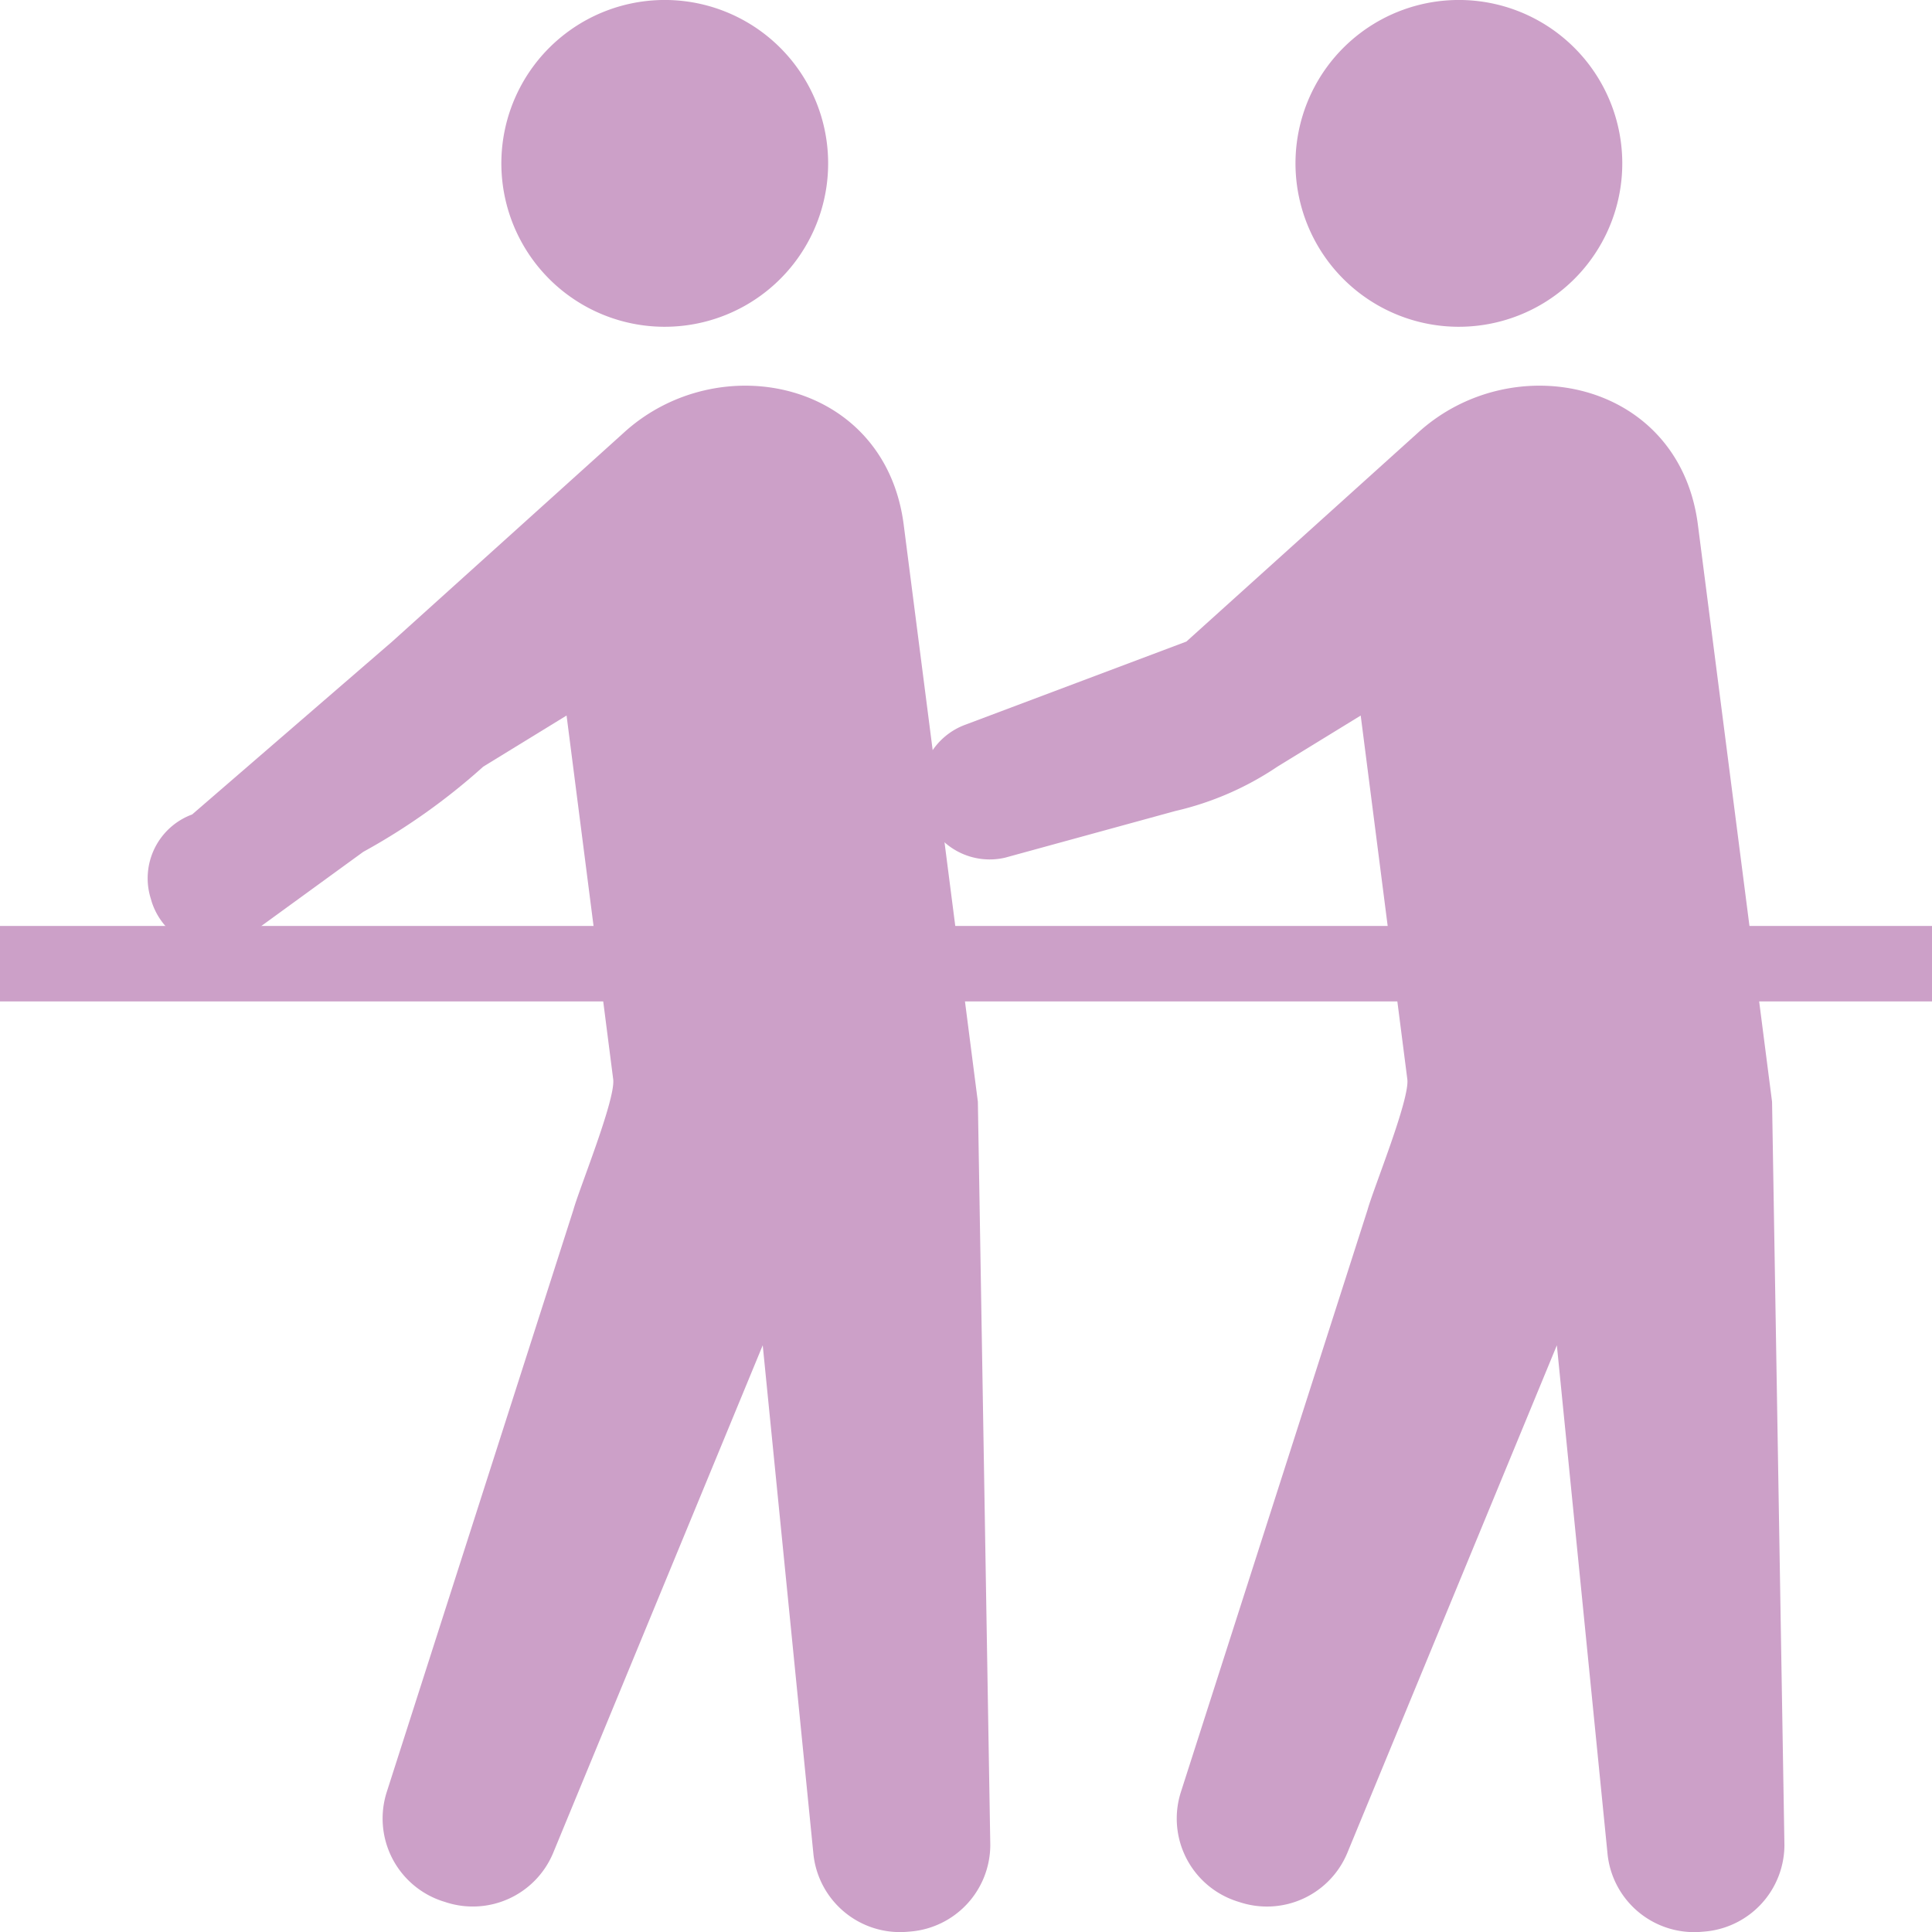
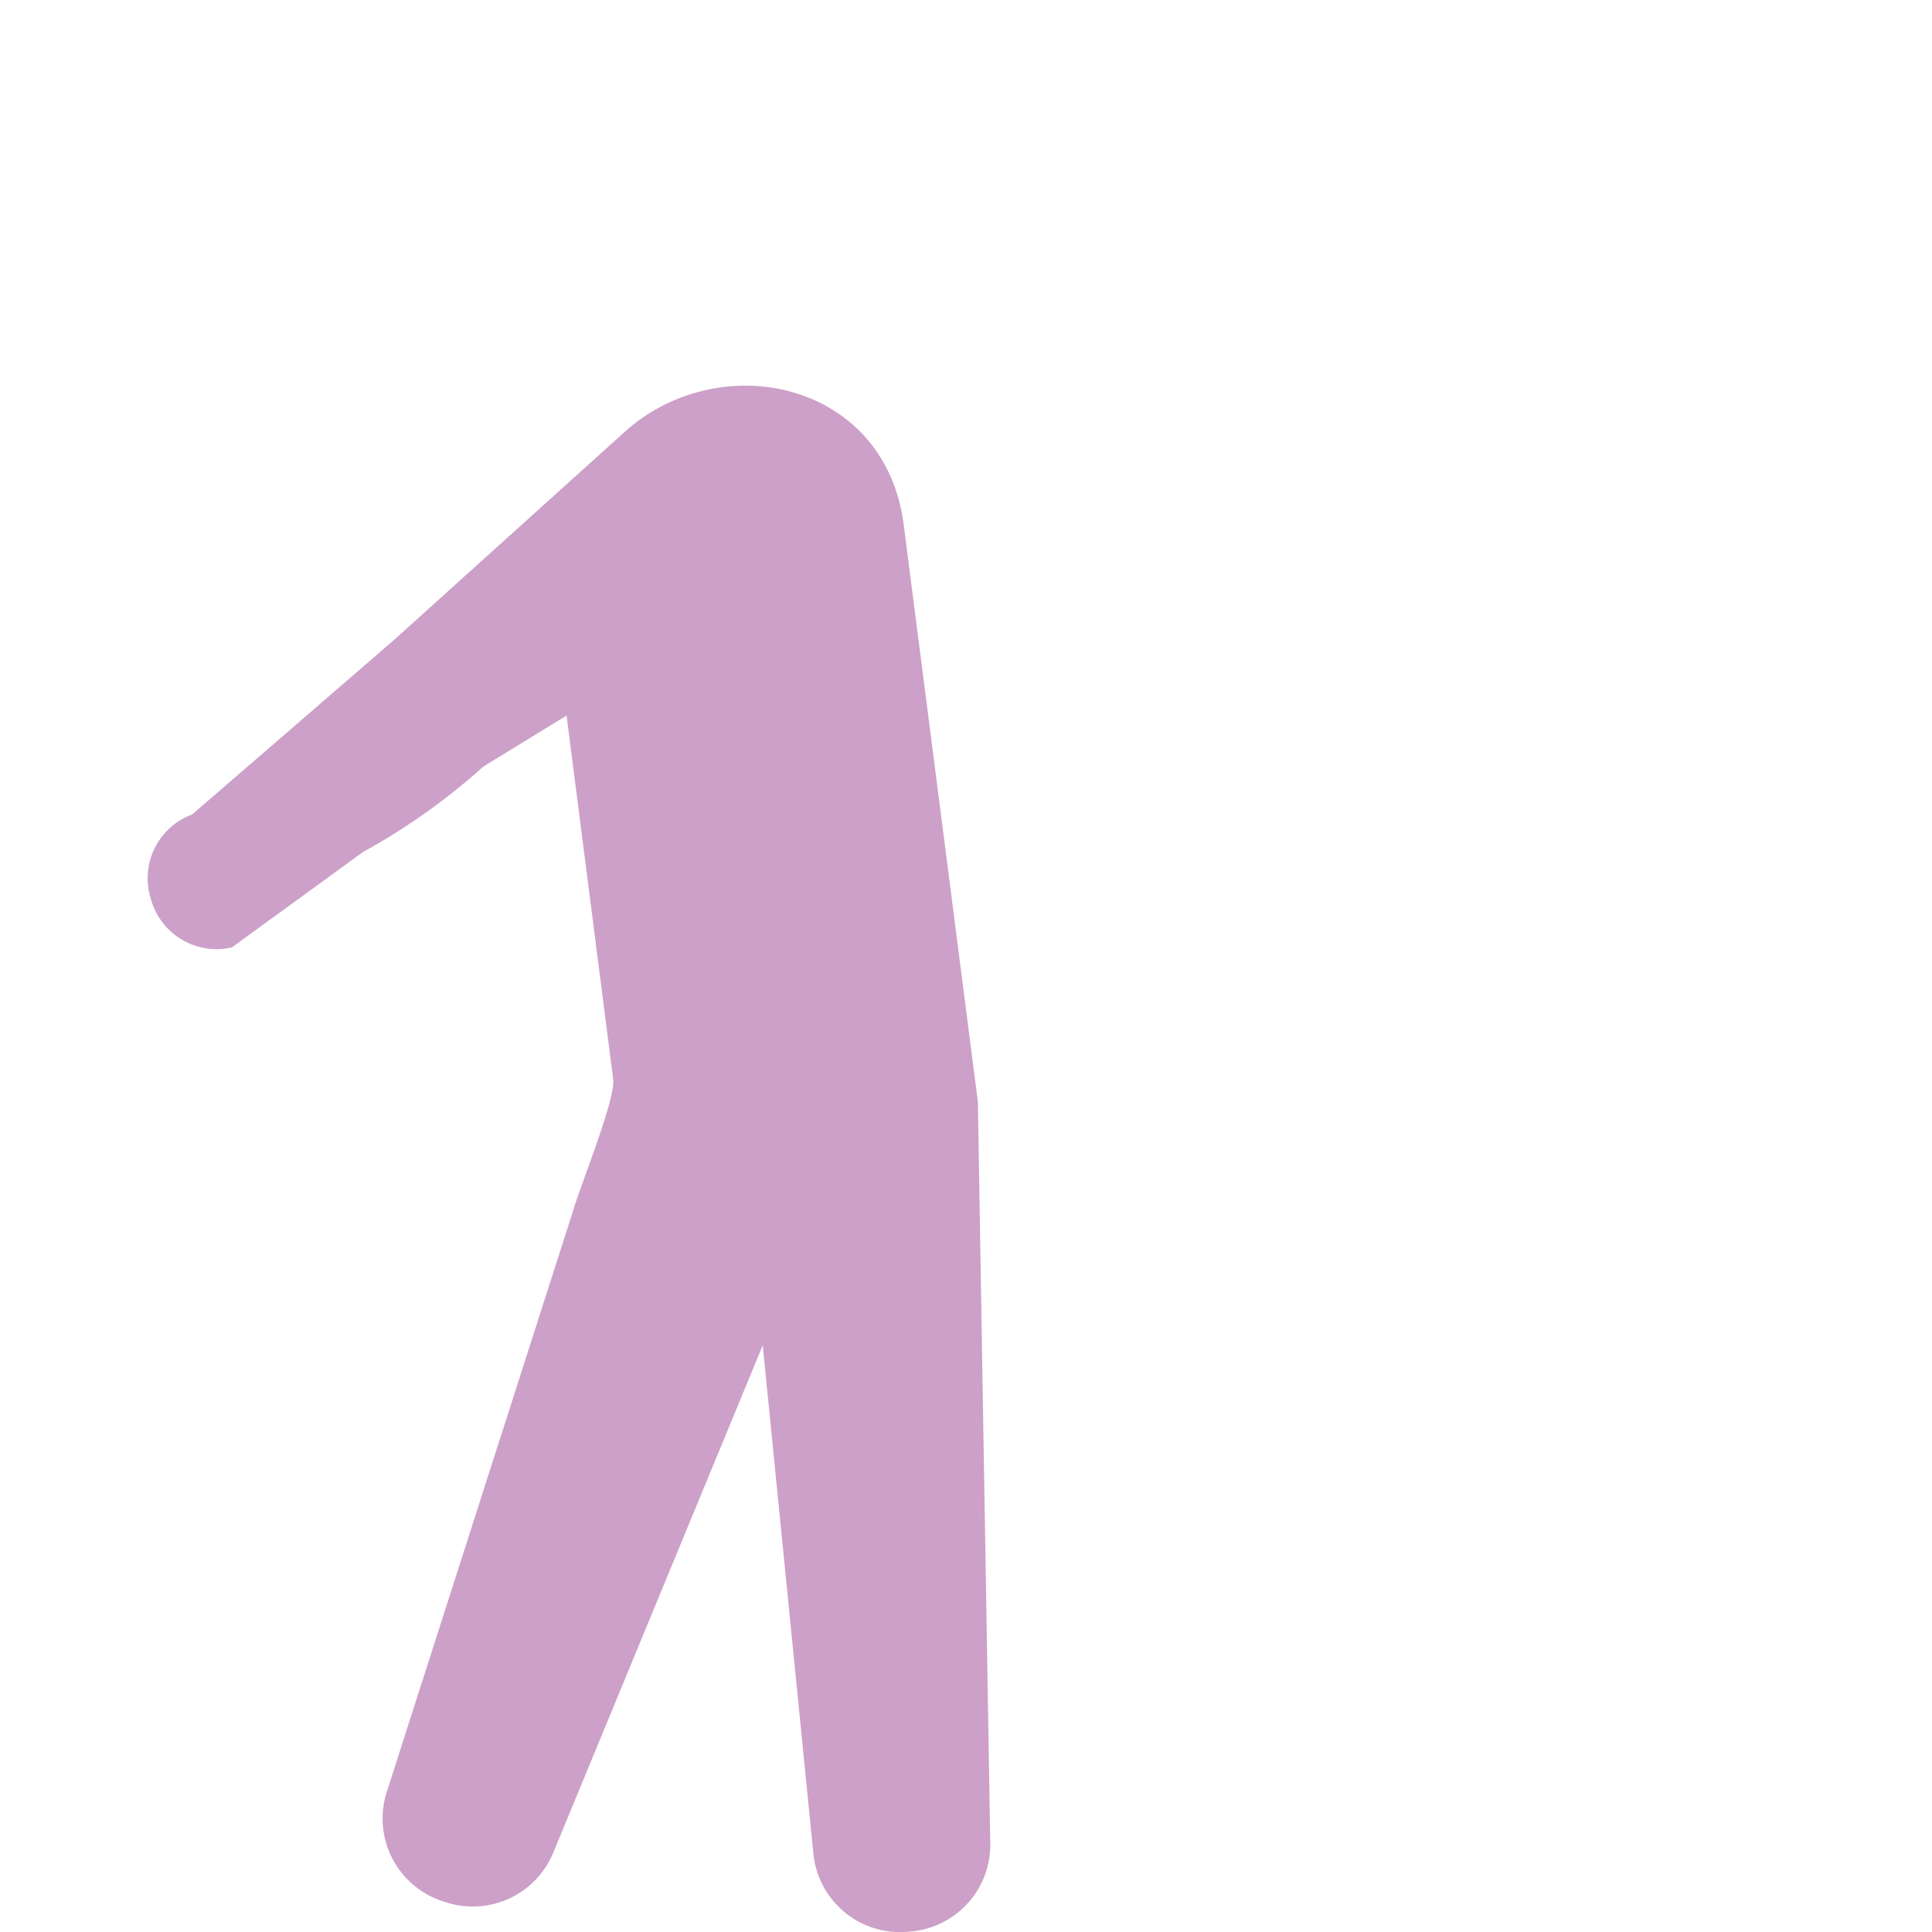
<svg xmlns="http://www.w3.org/2000/svg" width="70" height="70" viewBox="0 0 70 70">
  <g id="グループ_737" data-name="グループ 737" transform="translate(14065 19639)">
    <g id="グループ_20" data-name="グループ 20" transform="translate(-14059.651 -19639)">
      <g id="グループ_18" data-name="グループ 18" transform="translate(28.009 0)">
-         <path id="パス_71" data-name="パス 71" d="M350.685,11.655a5.92,5.92,0,1,0-7.2-4.268A5.917,5.917,0,0,0,350.685,11.655Z" transform="translate(-329.72 0)" fill="#cca0c8" />
-         <path id="パス_72" data-name="パス 72" d="M274.83,128.155l-2.69-20.931c-.688-5.216-6.726-6.45-10.158-3.294l-8.372,7.55-8.012,3.014a2.465,2.465,0,0,0-1.5,3.046l.029.1a2.467,2.467,0,0,0,2.911,1.671l6.169-1.691a11.058,11.058,0,0,0,3.7-1.607l3.019-1.852,1.689,13.176c.094.726-1.227,3.956-1.442,4.735l-6.76,21.085a3.152,3.152,0,0,0,2.017,3.962l.114.036a3.153,3.153,0,0,0,3.889-1.767l7.6-18.41,1.832,18.385a3.154,3.154,0,0,0,3.4,2.866l.12-.01a3.154,3.154,0,0,0,2.893-3.142Z" transform="translate(-243.983 -88.235)" fill="#cca0c8" />
-       </g>
+         </g>
      <g id="グループ_19" data-name="グループ 19" transform="translate(0 0)">
-         <path id="パス_73" data-name="パス 73" d="M140.235,11.655a5.92,5.92,0,1,0-7.2-4.268A5.917,5.917,0,0,0,140.235,11.655Z" transform="translate(-120.034 0)" fill="#cca0c8" />
        <path id="パス_74" data-name="パス 74" d="M69.2,128.155l-2.69-20.931c-.688-5.216-6.726-6.45-10.158-3.294l-8.372,7.55-7.248,6.264a2.465,2.465,0,0,0-1.5,3.046l.029.1a2.467,2.467,0,0,0,2.911,1.671l4.76-3.462a23.149,23.149,0,0,0,4.347-3.087l3.019-1.852,1.689,13.176c.094.726-1.227,3.956-1.442,4.735l-6.76,21.085a3.152,3.152,0,0,0,2.017,3.962l.114.036a3.153,3.153,0,0,0,3.889-1.767l7.6-18.41,1.832,18.385a3.154,3.154,0,0,0,3.4,2.866l.12-.01a3.154,3.154,0,0,0,2.893-3.142Z" transform="translate(-39.119 -88.235)" fill="#cca0c8" />
      </g>
    </g>
-     <rect id="長方形_25" data-name="長方形 25" width="70" height="2.734" transform="translate(-14065 -19605.451)" fill="#cca0c8" />
  </g>
</svg>